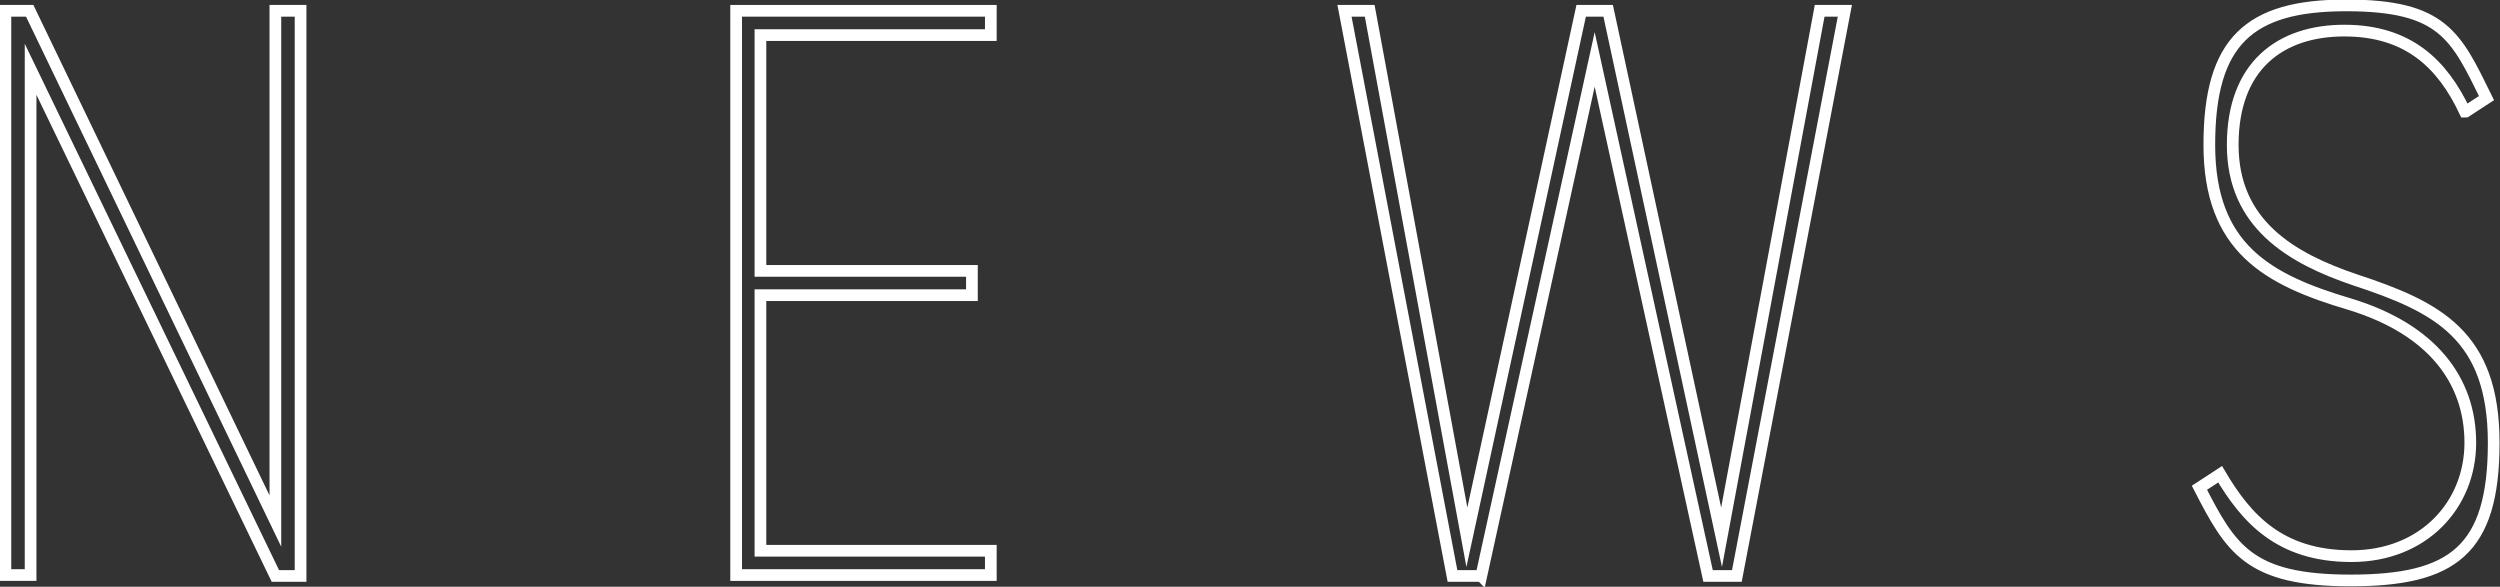
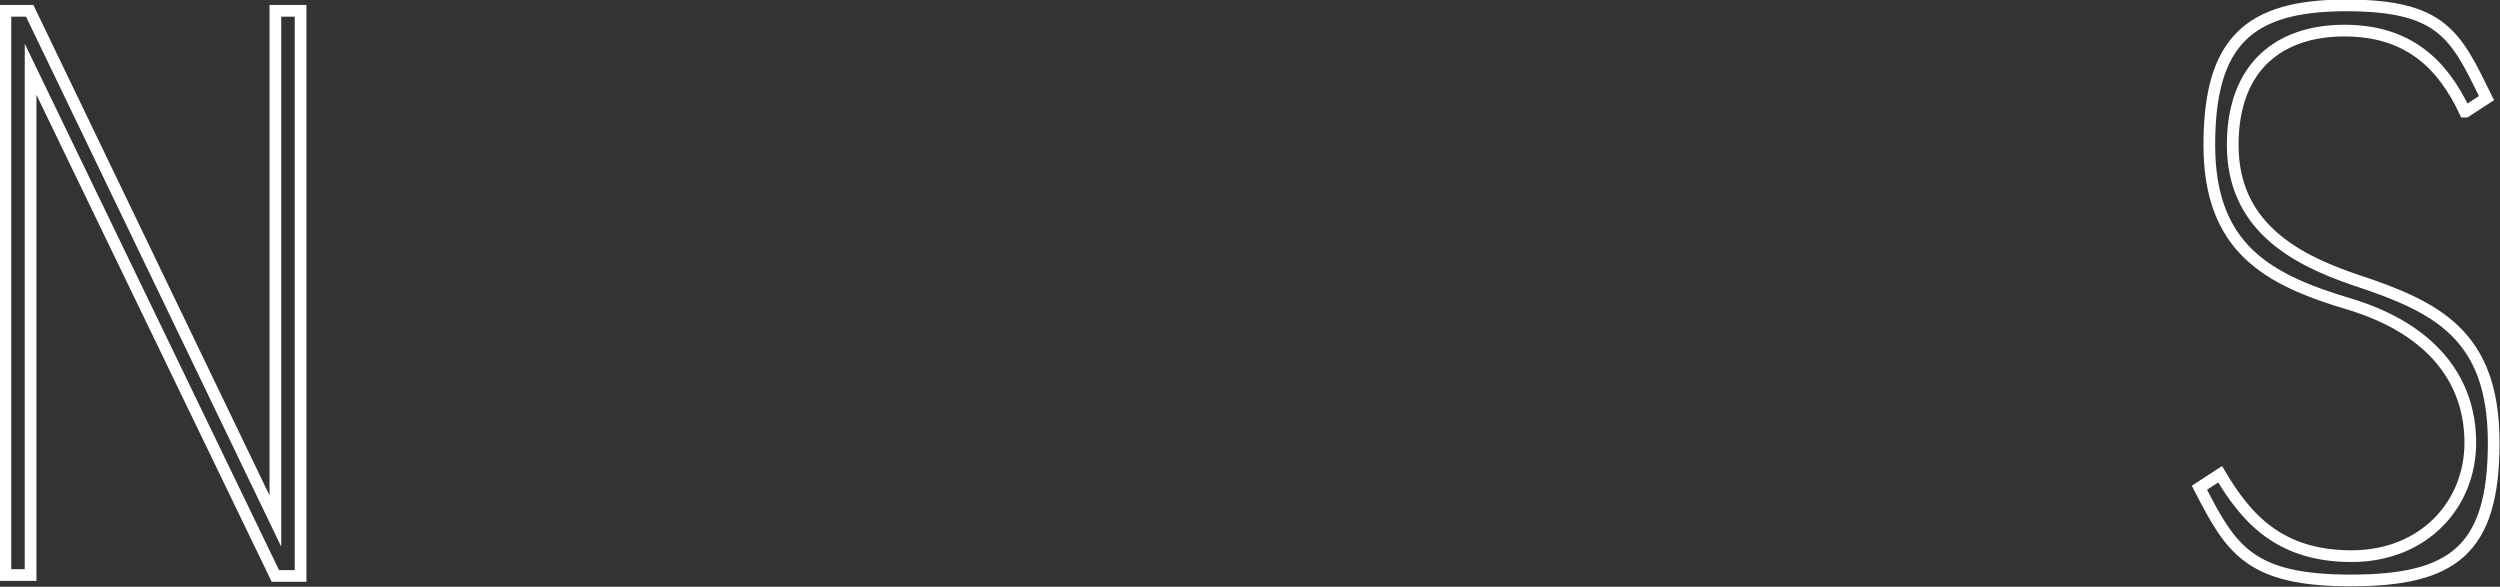
<svg xmlns="http://www.w3.org/2000/svg" id="_レイヤー_1" data-name="レイヤー_1" version="1.1" viewBox="0 0 277.8 65.2">
  <rect x="0" y="0" width="277.8" height="65.2" fill="#333333" stroke="none" />
  <defs>
    <style>
      .st0 {
        fill: none;
        stroke: #fff;
        stroke-miterlimit: 10;
        stroke-width: 1.3px;
      }
    </style>
  </defs>
  <path class="st0" d="M33.4,1.2v62.8h-2.8L3.4,7.7v56.2H.6V1.2h2.7l27.3,56.7V1.2h2.7Z" />
-   <path class="st0" d="M110.1,1.2v2.7h-25.6v26.2h23.5v2.7h-23.5v28.4h25.6v2.7h-28.3V1.2h28.3Z" />
-   <path class="st0" d="M164.6,64h-3.2L149.4,1.2h2.8l10.8,58.5L175.7,1.2h3l12.6,58.5L202.2,1.2h2.8l-12,62.8h-3.2l-12.6-57.4-12.6,57.4Z" />
  <path class="st0" d="M273.9,12.4c-2.5-5.3-6.3-9-13.4-9s-12.4,3.9-12.4,12.7,6.5,12.6,13.6,15c9.1,3,15.4,6.1,15.4,18.1s-4.6,15.3-15.9,15.3-13.3-3.5-16.8-10.3l2.3-1.5c2.9,4.9,6.6,9.1,14.6,9.1s13.2-5.7,13.2-12.6-4.2-12.6-13.4-15.4c-9.1-2.7-15.6-6.2-15.6-17.7s4.4-15.5,15.2-15.5,12.2,3.4,15.6,10.3l-2.3,1.5Z" />
</svg>